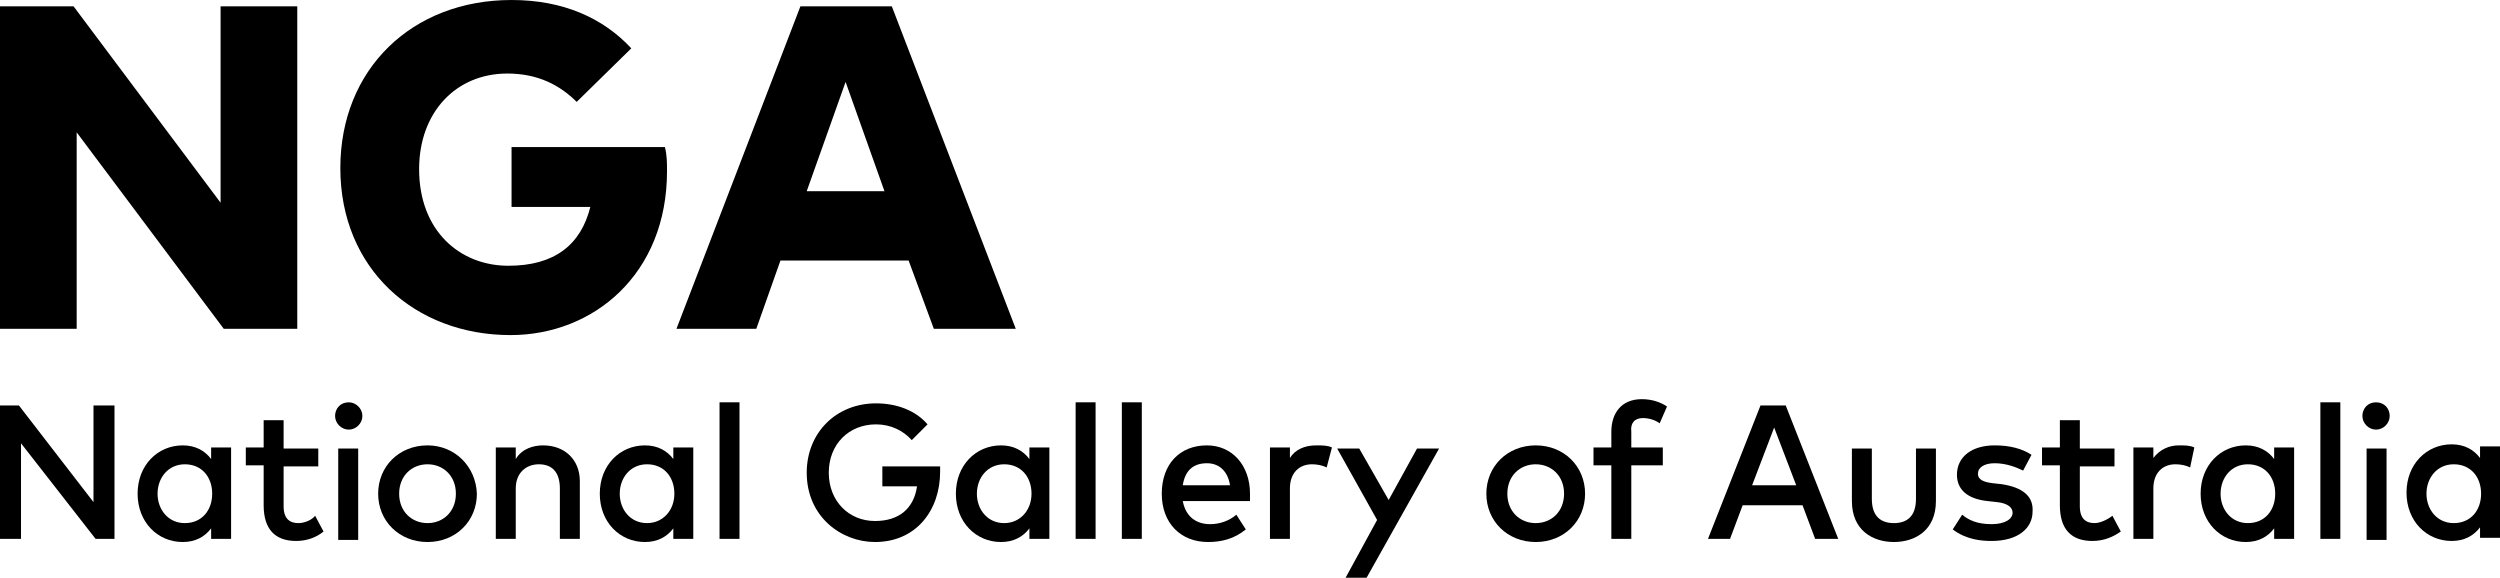
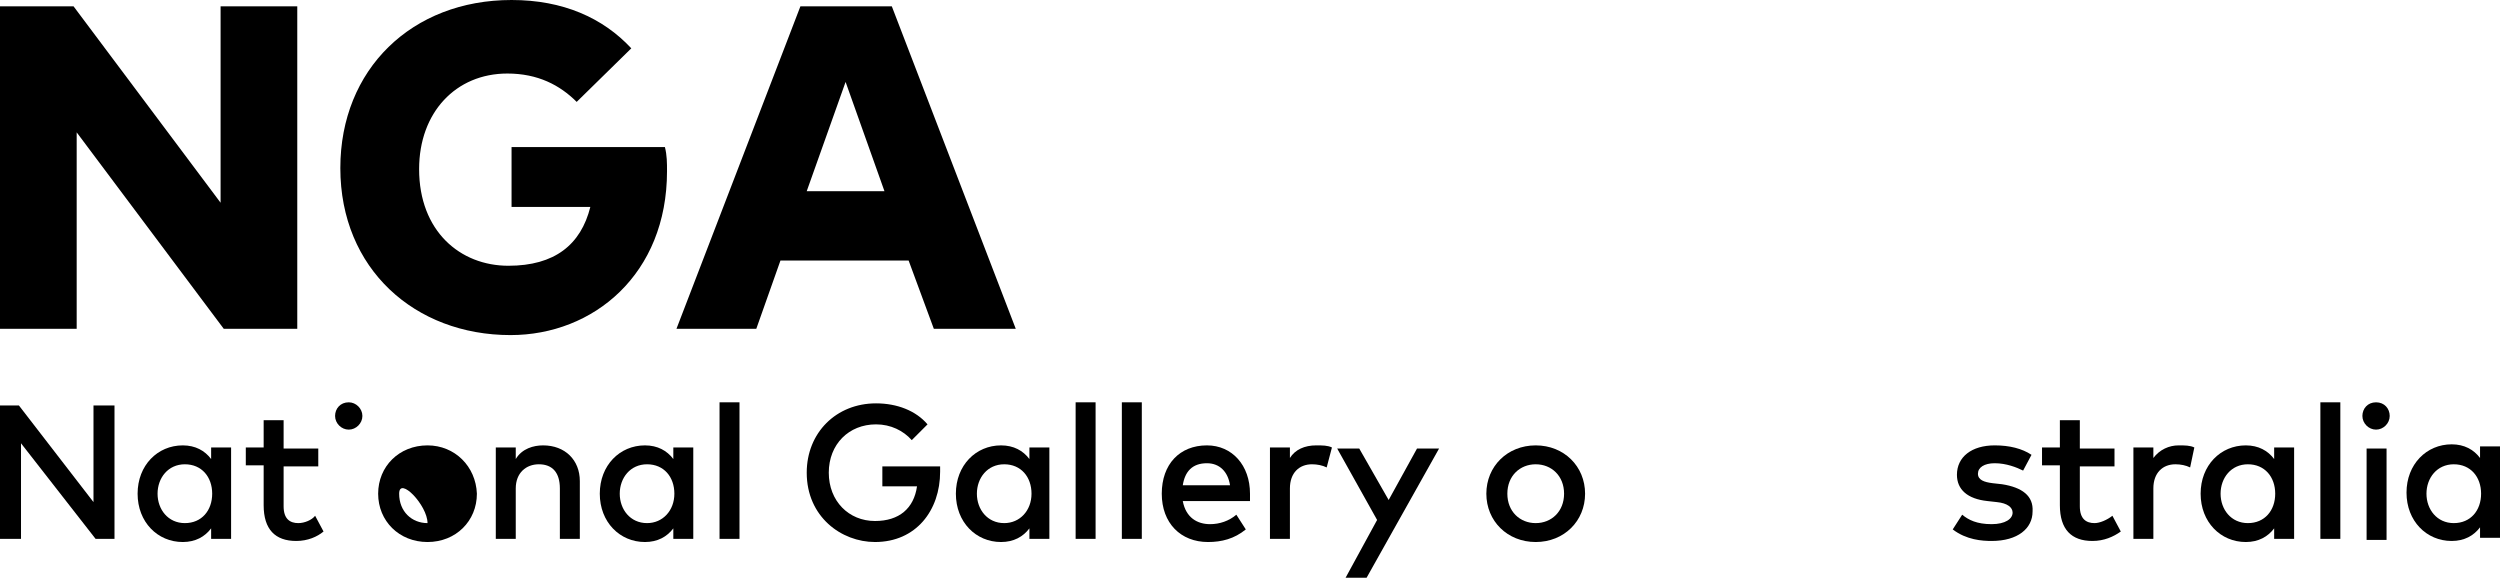
<svg xmlns="http://www.w3.org/2000/svg" version="1.1" id="Layer_1" x="0px" y="0px" viewBox="0 0 238 55" style="enable-background:new 0 0 238 55;" xml:space="preserve">
  <g>
    <polygon points="7.3,12.6 21.3,31.3 28.3,31.3 28.3,0.6 21,0.6 21,19.3 7,0.6 0,0.6 0,31.3 7.3,31.3  " />
    <path d="M48.6,31.9c7.9,0,14.9-5.8,14.9-15.6c0-0.8,0-1.5-0.2-2.3H48.7v5.7h7.5c-0.9,3.6-3.4,5.6-7.8,5.6c-4.6,0-8.5-3.3-8.5-9.2   c0-5.4,3.5-9.1,8.4-9.1c2.9,0,5,1.1,6.6,2.7l5.2-5.1C57.4,1.7,53.6,0,48.7,0c-9.5,0-16.3,6.6-16.3,16   C32.4,25.6,39.5,31.9,48.6,31.9z" />
    <path d="M76.8,18.2l3.7-10.4l3.7,10.4H76.8z M88.9,31.3h7.8L84.9,0.6h-8.7L64.4,31.3H72l2.3-6.5h12.2L88.9,31.3z" />
    <polygon points="8.9,47.8 1.8,38.6 0,38.6 0,51.3 2,51.3 2,42.2 9.1,51.3 10.9,51.3 10.9,38.6 8.9,38.6  " />
    <path d="M17.6,49.8C16,49.8,15,48.5,15,47s1-2.8,2.6-2.8s2.6,1.2,2.6,2.8S19.2,49.8,17.6,49.8z M20.1,43.7   c-0.6-0.8-1.5-1.3-2.7-1.3c-2.4,0-4.3,1.9-4.3,4.6c0,2.7,1.9,4.6,4.3,4.6c1.2,0,2.1-0.5,2.7-1.3v1H22v-8.7h-1.9V43.7z" />
    <path d="M28.4,49.8c-0.8,0-1.4-0.4-1.4-1.6v-3.8h3.3v-1.7H27V40h-1.9v2.6h-1.7v1.7h1.7v3.8c0,2.3,1.1,3.4,3.1,3.4   c1.1,0,2-0.4,2.6-0.9L30,49.1C29.7,49.5,29,49.8,28.4,49.8z" />
-     <rect x="32.2" y="42.7" width="1.9" height="8.7" />
    <path d="M33.2,38.3c-0.8,0-1.3,0.6-1.3,1.3s0.6,1.3,1.3,1.3s1.3-0.6,1.3-1.3S33.9,38.3,33.2,38.3z" />
-     <path d="M40.7,49.8c-1.5,0-2.7-1.1-2.7-2.8s1.2-2.8,2.7-2.8s2.7,1.1,2.7,2.8S42.2,49.8,40.7,49.8z M40.7,42.4c-2.7,0-4.7,2-4.7,4.6   s2,4.6,4.7,4.6s4.7-2,4.7-4.6C45.3,44.4,43.3,42.4,40.7,42.4z" />
+     <path d="M40.7,49.8c-1.5,0-2.7-1.1-2.7-2.8s2.7,1.1,2.7,2.8S42.2,49.8,40.7,49.8z M40.7,42.4c-2.7,0-4.7,2-4.7,4.6   s2,4.6,4.7,4.6s4.7-2,4.7-4.6C45.3,44.4,43.3,42.4,40.7,42.4z" />
    <path d="M51.7,42.4c-0.9,0-2,0.3-2.6,1.3v-1.1h-1.9v8.7h1.9v-4.8c0-1.5,1-2.3,2.2-2.3c1.3,0,2,0.8,2,2.3v4.8h1.9v-5.5   C55.2,43.8,53.8,42.4,51.7,42.4z" />
    <path d="M61.6,49.8C60,49.8,59,48.5,59,47s1-2.8,2.6-2.8s2.6,1.2,2.6,2.8S63.1,49.8,61.6,49.8z M64.1,43.7   c-0.6-0.8-1.5-1.3-2.7-1.3c-2.4,0-4.3,1.9-4.3,4.6c0,2.7,1.9,4.6,4.3,4.6c1.2,0,2.1-0.5,2.7-1.3v1H66v-8.7h-1.9V43.7z" />
    <rect x="68.5" y="38.3" width="1.9" height="13" />
    <path d="M84,44.4v1.9h3.3c-0.3,2.1-1.7,3.3-4,3.3c-2.5,0-4.4-1.9-4.4-4.6c0-2.7,1.9-4.6,4.5-4.6c1.4,0,2.6,0.6,3.4,1.5l1.5-1.5   c-1.1-1.3-2.9-2-4.9-2c-3.8,0-6.6,2.8-6.6,6.6c0,4.2,3.3,6.6,6.5,6.6c3.9,0,6.2-3,6.2-6.7c0-0.2,0-0.3,0-0.5H84z" />
    <path d="M95.6,49.8C94,49.8,93,48.5,93,47s1-2.8,2.6-2.8s2.6,1.2,2.6,2.8S97.1,49.8,95.6,49.8z M98,43.7c-0.6-0.8-1.5-1.3-2.7-1.3   c-2.4,0-4.3,1.9-4.3,4.6c0,2.7,1.9,4.6,4.3,4.6c1.2,0,2.1-0.5,2.7-1.3v1h1.9v-8.7H98V43.7z" />
    <rect x="102.4" y="38.3" width="1.9" height="13" />
    <rect x="106.8" y="38.3" width="1.9" height="13" />
    <path d="M112.6,46.2c0.2-1.3,0.9-2.1,2.3-2.1c1.2,0,2,0.8,2.2,2.1H112.6z M114.9,42.4c-2.6,0-4.3,1.8-4.3,4.6s1.8,4.6,4.4,4.6   c1.3,0,2.5-0.3,3.6-1.2l-0.9-1.4c-0.7,0.6-1.6,0.9-2.5,0.9c-1.2,0-2.3-0.6-2.6-2.2h6.4c0-0.2,0-0.5,0-0.7   C119,44.3,117.3,42.4,114.9,42.4z" />
    <path d="M122.8,43.6v-1h-1.9v8.7h1.9v-4.8c0-1.5,0.9-2.3,2.1-2.3c0.5,0,1,0.1,1.4,0.3l0.5-1.9c-0.4-0.2-0.9-0.2-1.5-0.2   C124.2,42.4,123.3,42.8,122.8,43.6z" />
    <polygon points="132.2,47.6 129.4,42.7 127.3,42.7 131.1,49.5 128.1,55 130.1,55 137,42.7 134.9,42.7  " />
    <path d="M146.2,49.8c-1.5,0-2.7-1.1-2.7-2.8s1.2-2.8,2.7-2.8s2.7,1.1,2.7,2.8S147.7,49.8,146.2,49.8z M146.2,42.4   c-2.7,0-4.7,2-4.7,4.6s2,4.6,4.7,4.6s4.7-2,4.7-4.6S148.9,42.4,146.2,42.4z" />
-     <path d="M156.4,39.8c0.6,0,1.2,0.2,1.6,0.5l0.7-1.6c-0.6-0.4-1.4-0.7-2.4-0.7c-2,0-2.9,1.4-2.9,3.1v1.5h-1.7v1.7h1.7v7h1.9v-7h3   v-1.7h-3v-1.5C155.2,40.3,155.6,39.8,156.4,39.8z" />
-     <path d="M166.8,46.2l2.1-5.5l2.1,5.5H166.8z M167.6,38.6l-5,12.7h2.1l1.2-3.2h5.7l1.2,3.2h2.2l-5-12.7H167.6z" />
-     <path d="M182.4,47.5c0,1.7-0.9,2.3-2.1,2.3c-1.2,0-2.1-0.6-2.1-2.3v-4.8h-1.9v5c0,2.8,2,3.9,4,3.9s4-1.1,4-3.9v-5h-1.9V47.5z" />
    <path d="M190.6,46.1l-0.9-0.1c-0.8-0.1-1.4-0.3-1.4-0.9c0-0.6,0.6-1,1.6-1c1.1,0,2.1,0.4,2.7,0.7l0.8-1.5c-0.9-0.6-2.1-0.9-3.5-0.9   c-2.2,0-3.6,1.1-3.6,2.8c0,1.4,1,2.3,2.9,2.5l0.9,0.1c1,0.1,1.5,0.5,1.5,1c0,0.6-0.7,1.1-2,1.1c-1.4,0-2.2-0.4-2.8-0.9l-0.9,1.4   c1.3,1,2.8,1.1,3.7,1.1c2.5,0,3.9-1.2,3.9-2.8C193.6,47.2,192.5,46.4,190.6,46.1z" />
    <path d="M199.4,49.8c-0.8,0-1.4-0.4-1.4-1.6v-3.8h3.3v-1.7H198V40h-1.9v2.6h-1.7v1.7h1.7v3.8c0,2.3,1.1,3.4,3.1,3.4   c1.1,0,2-0.4,2.7-0.9l-0.8-1.5C200.6,49.5,199.9,49.8,199.4,49.8z" />
    <path d="M205,43.6v-1h-1.9v8.7h1.9v-4.8c0-1.5,0.9-2.3,2.1-2.3c0.5,0,1,0.1,1.4,0.3l0.4-1.9c-0.4-0.2-0.9-0.2-1.5-0.2   C206.5,42.4,205.6,42.8,205,43.6z" />
    <path d="M214,49.8c-1.6,0-2.6-1.3-2.6-2.8s1-2.8,2.6-2.8s2.6,1.2,2.6,2.8S215.6,49.8,214,49.8z M216.5,43.7   c-0.6-0.8-1.5-1.3-2.7-1.3c-2.4,0-4.3,1.9-4.3,4.6c0,2.7,1.9,4.6,4.3,4.6c1.2,0,2.1-0.5,2.7-1.3v1h1.9v-8.7h-1.9V43.7z" />
    <rect x="220.9" y="38.3" width="1.9" height="13" />
    <path d="M226.2,38.3c-0.8,0-1.3,0.6-1.3,1.3s0.6,1.3,1.3,1.3s1.3-0.6,1.3-1.3S227,38.3,226.2,38.3z" />
    <rect x="225.3" y="42.7" width="1.9" height="8.7" />
    <path d="M233.6,49.8c-1.6,0-2.6-1.3-2.6-2.8s1-2.8,2.6-2.8s2.6,1.2,2.6,2.8C236.2,48.6,235.2,49.8,233.6,49.8z M236.1,42.6v1   c-0.6-0.8-1.5-1.3-2.7-1.3c-2.4,0-4.3,1.9-4.3,4.6c0,2.7,1.9,4.6,4.3,4.6c1.2,0,2.1-0.5,2.7-1.3v1h1.9v-8.7h-1.9V42.6z" />
  </g>
</svg>